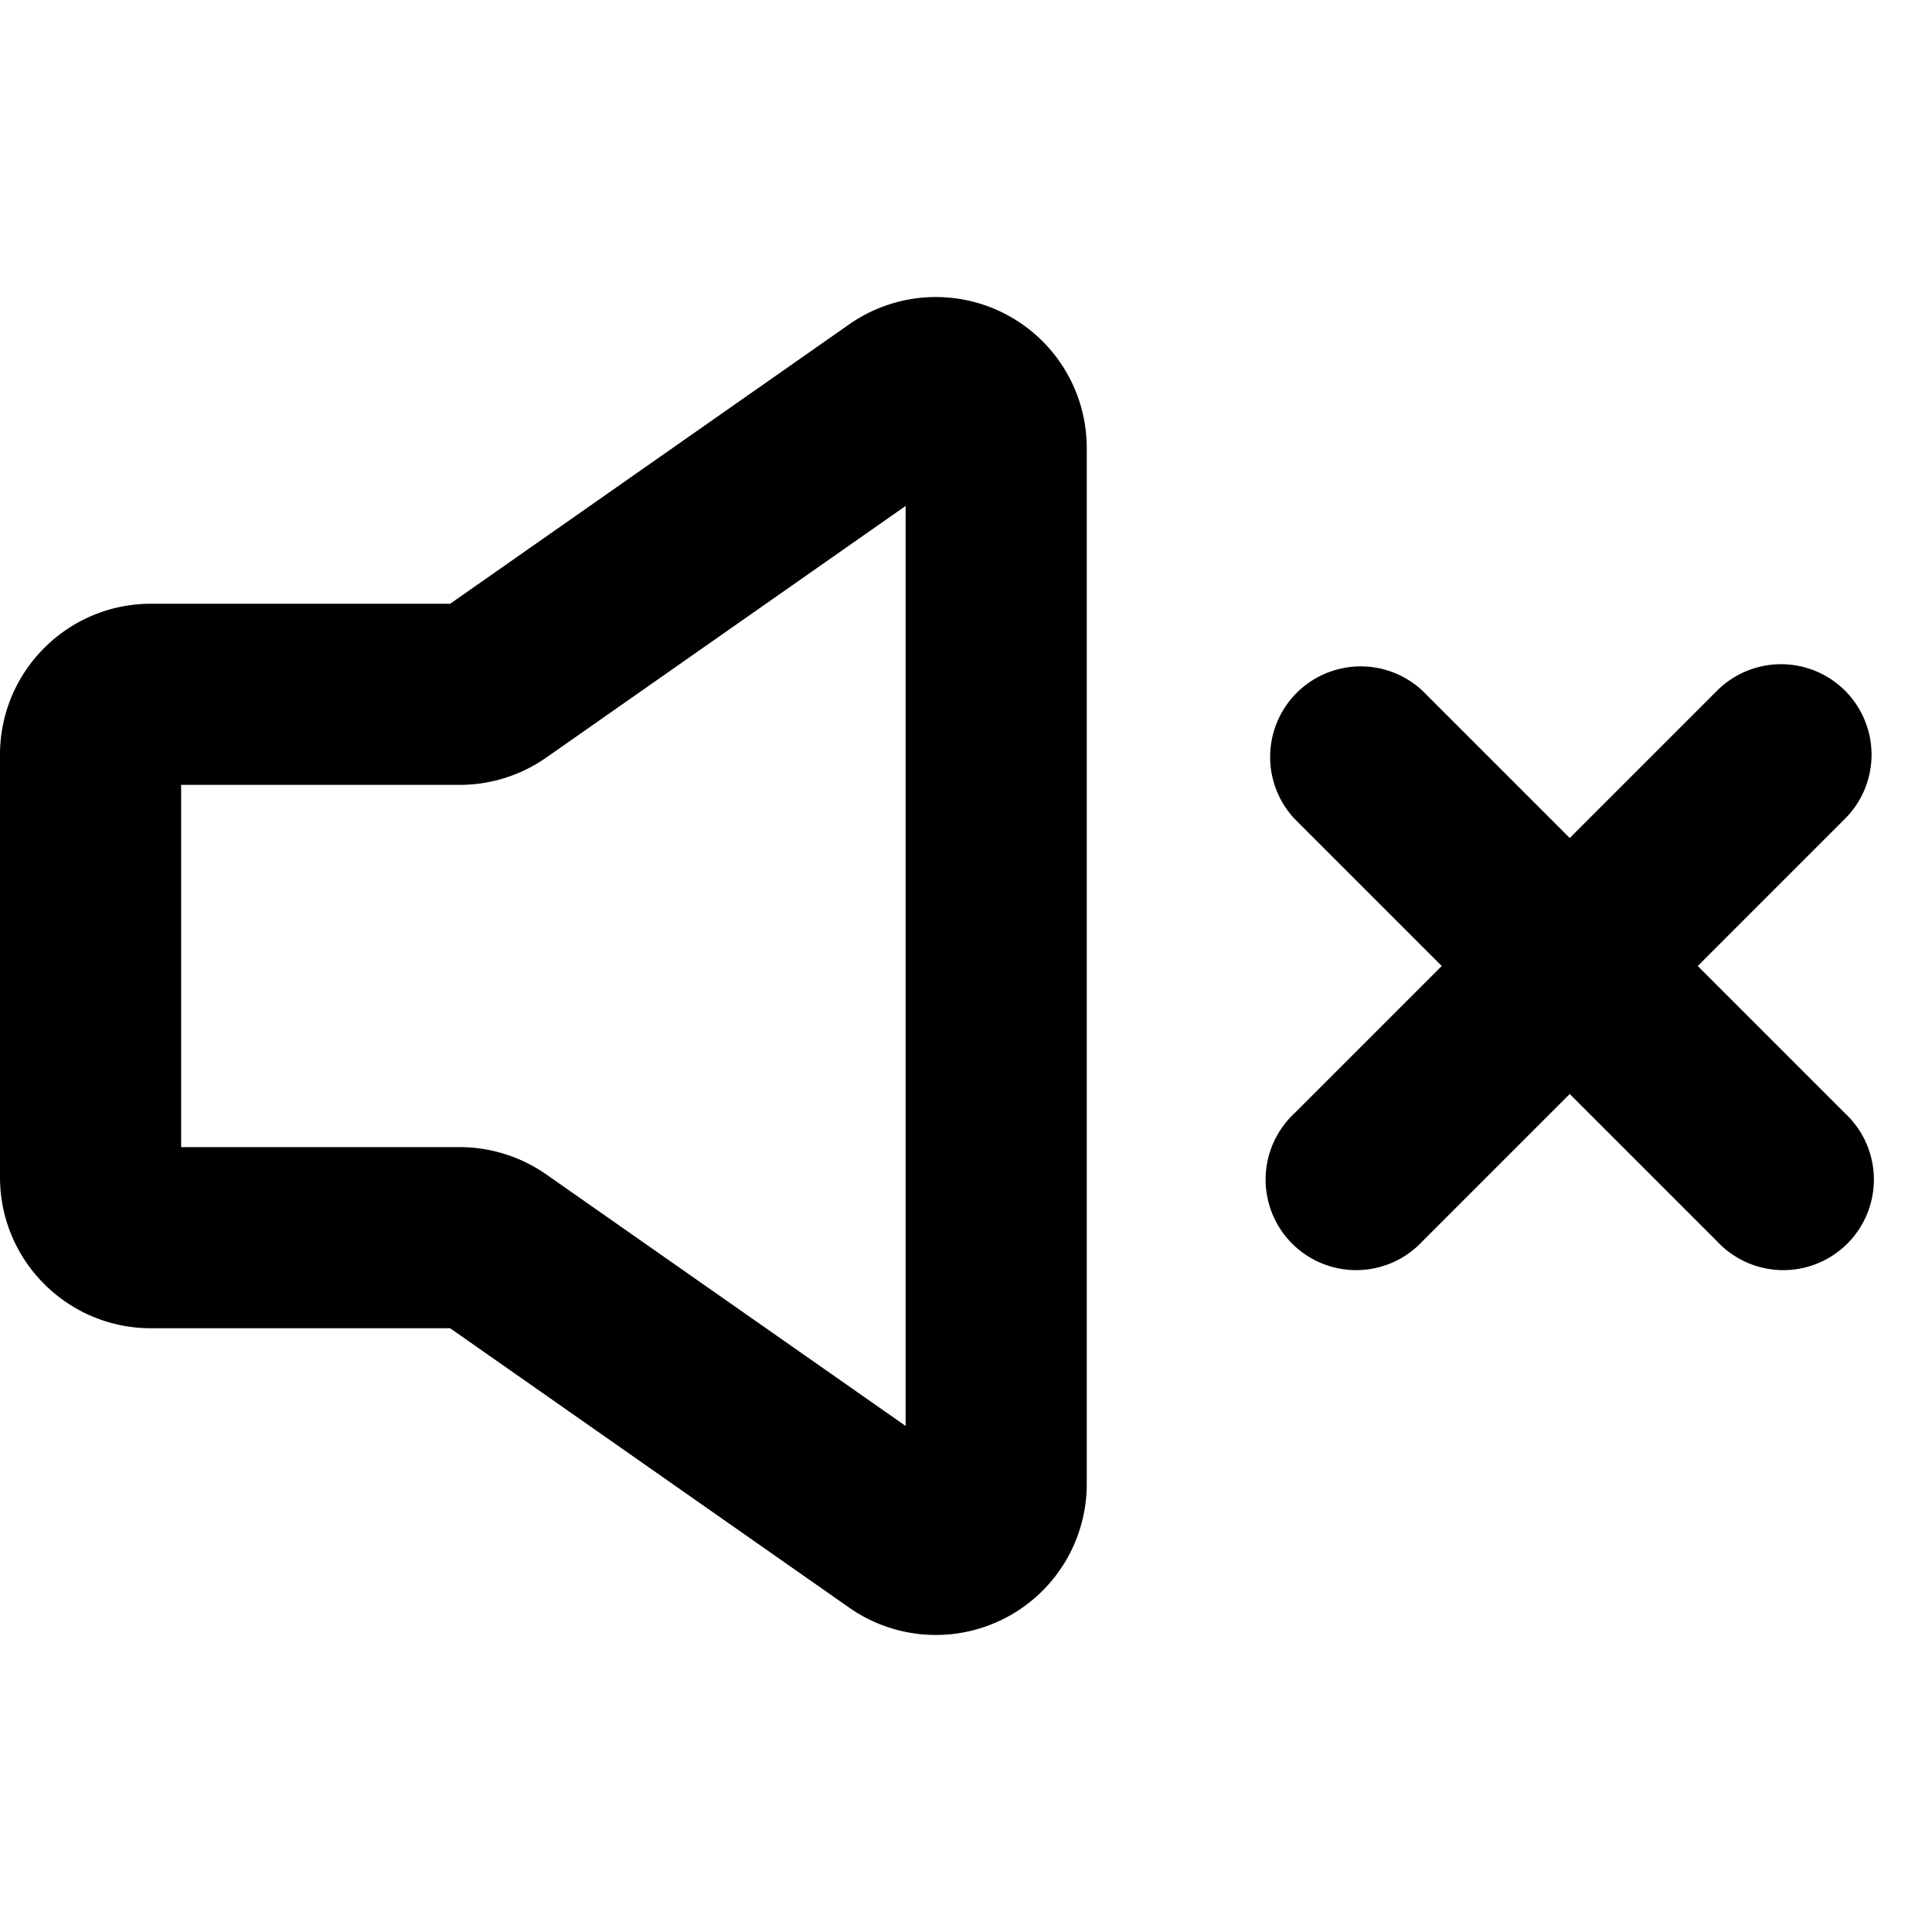
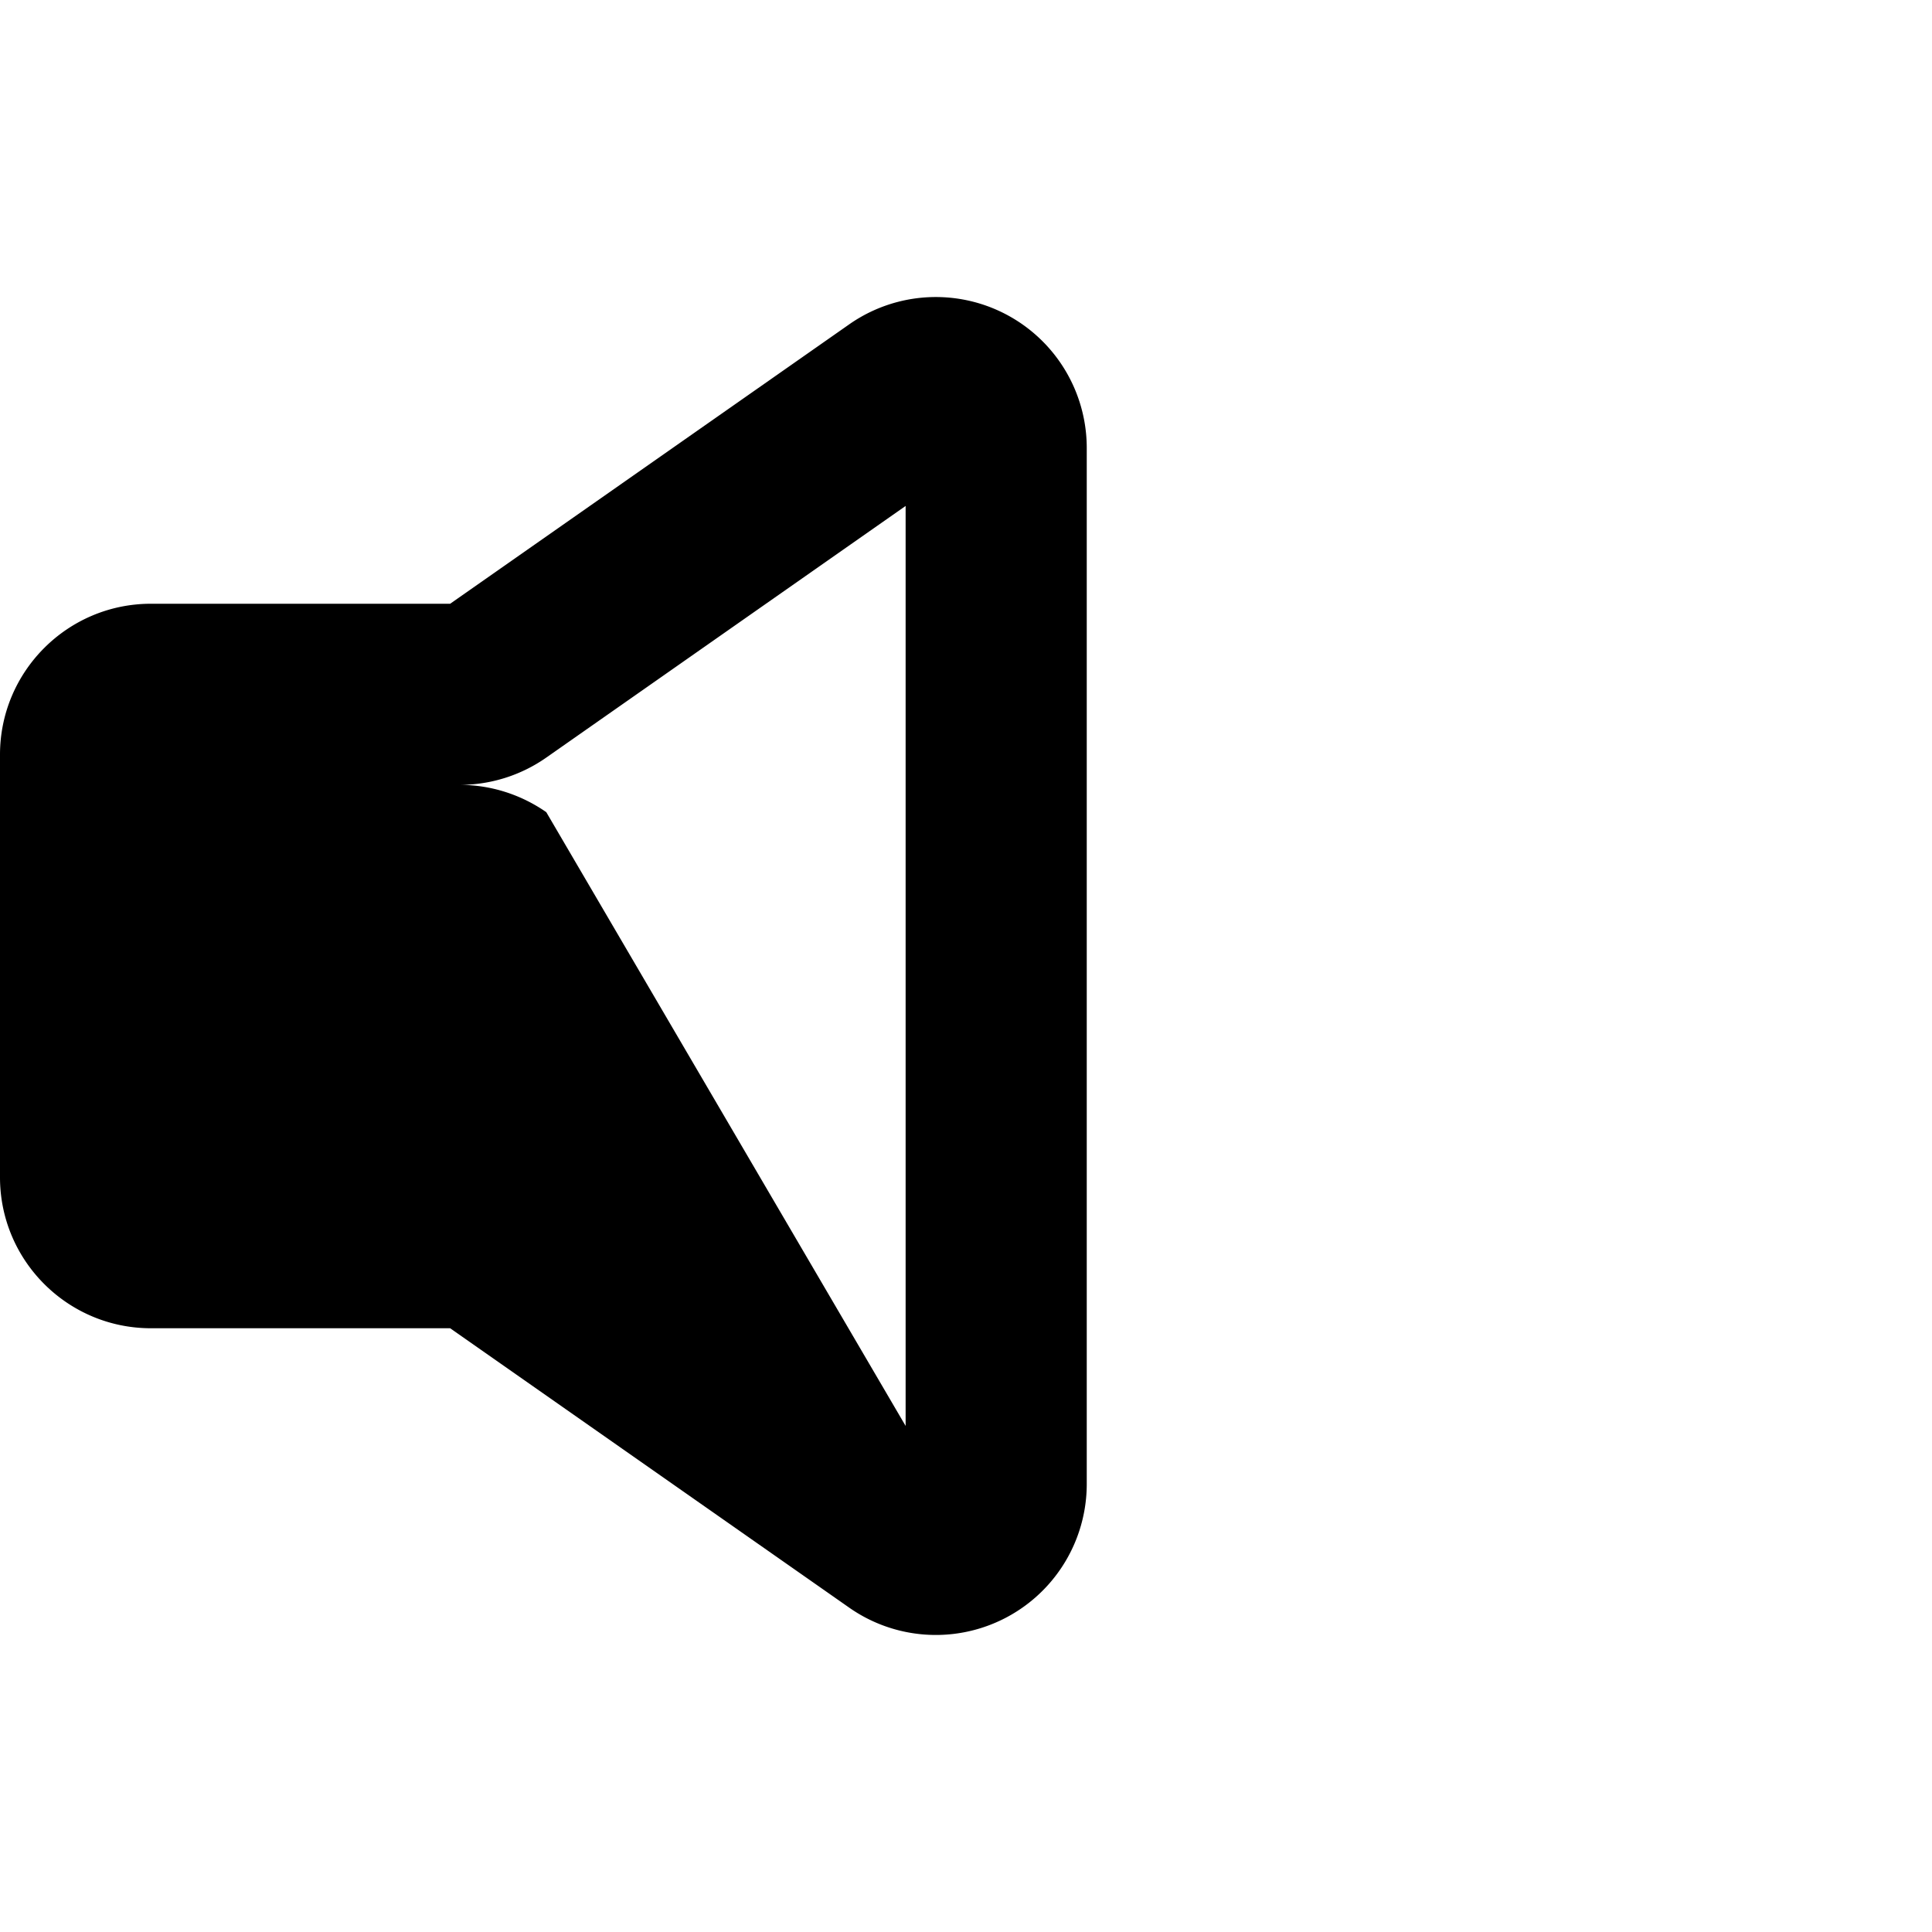
<svg xmlns="http://www.w3.org/2000/svg" width="800px" height="800px" viewBox="0 0 16 16" fill="none">
  <g fill="#000000">
-     <path fill-rule="evenodd" d="M7.033 2.686A1.25 1.25 0 019 3.71v8.58a1.25 1.25 0 01-1.967 1.024L3.728 11H1.25C.56 11 0 10.44 0 9.75v-3.5C0 5.56.56 5 1.25 5h2.478l3.305-2.314zM7.5 4.19L4.524 6.274a1.25 1.25 0 01-.717.226H1.5v3h2.307c.256 0 .506.079.717.226L7.5 11.809V4.19z" clip-rule="evenodd" />
-     <path d="M15.28 5.72a.75.75 0 010 1.06L14.06 8l1.22 1.22a.75.75 0 11-1.06 1.06L13 9.06l-1.22 1.22a.75.75 0 11-1.06-1.06L11.94 8l-1.22-1.22a.75.75 0 011.06-1.06L13 6.94l1.22-1.22a.75.75 0 011.06 0z" />
+     <path fill-rule="evenodd" d="M7.033 2.686A1.25 1.25 0 019 3.71v8.58a1.25 1.25 0 01-1.967 1.024L3.728 11H1.25C.56 11 0 10.44 0 9.75v-3.5C0 5.56.56 5 1.25 5h2.478l3.305-2.314zM7.5 4.19L4.524 6.274a1.25 1.25 0 01-.717.226H1.5h2.307c.256 0 .506.079.717.226L7.5 11.809V4.19z" clip-rule="evenodd" />
  </g>
</svg>